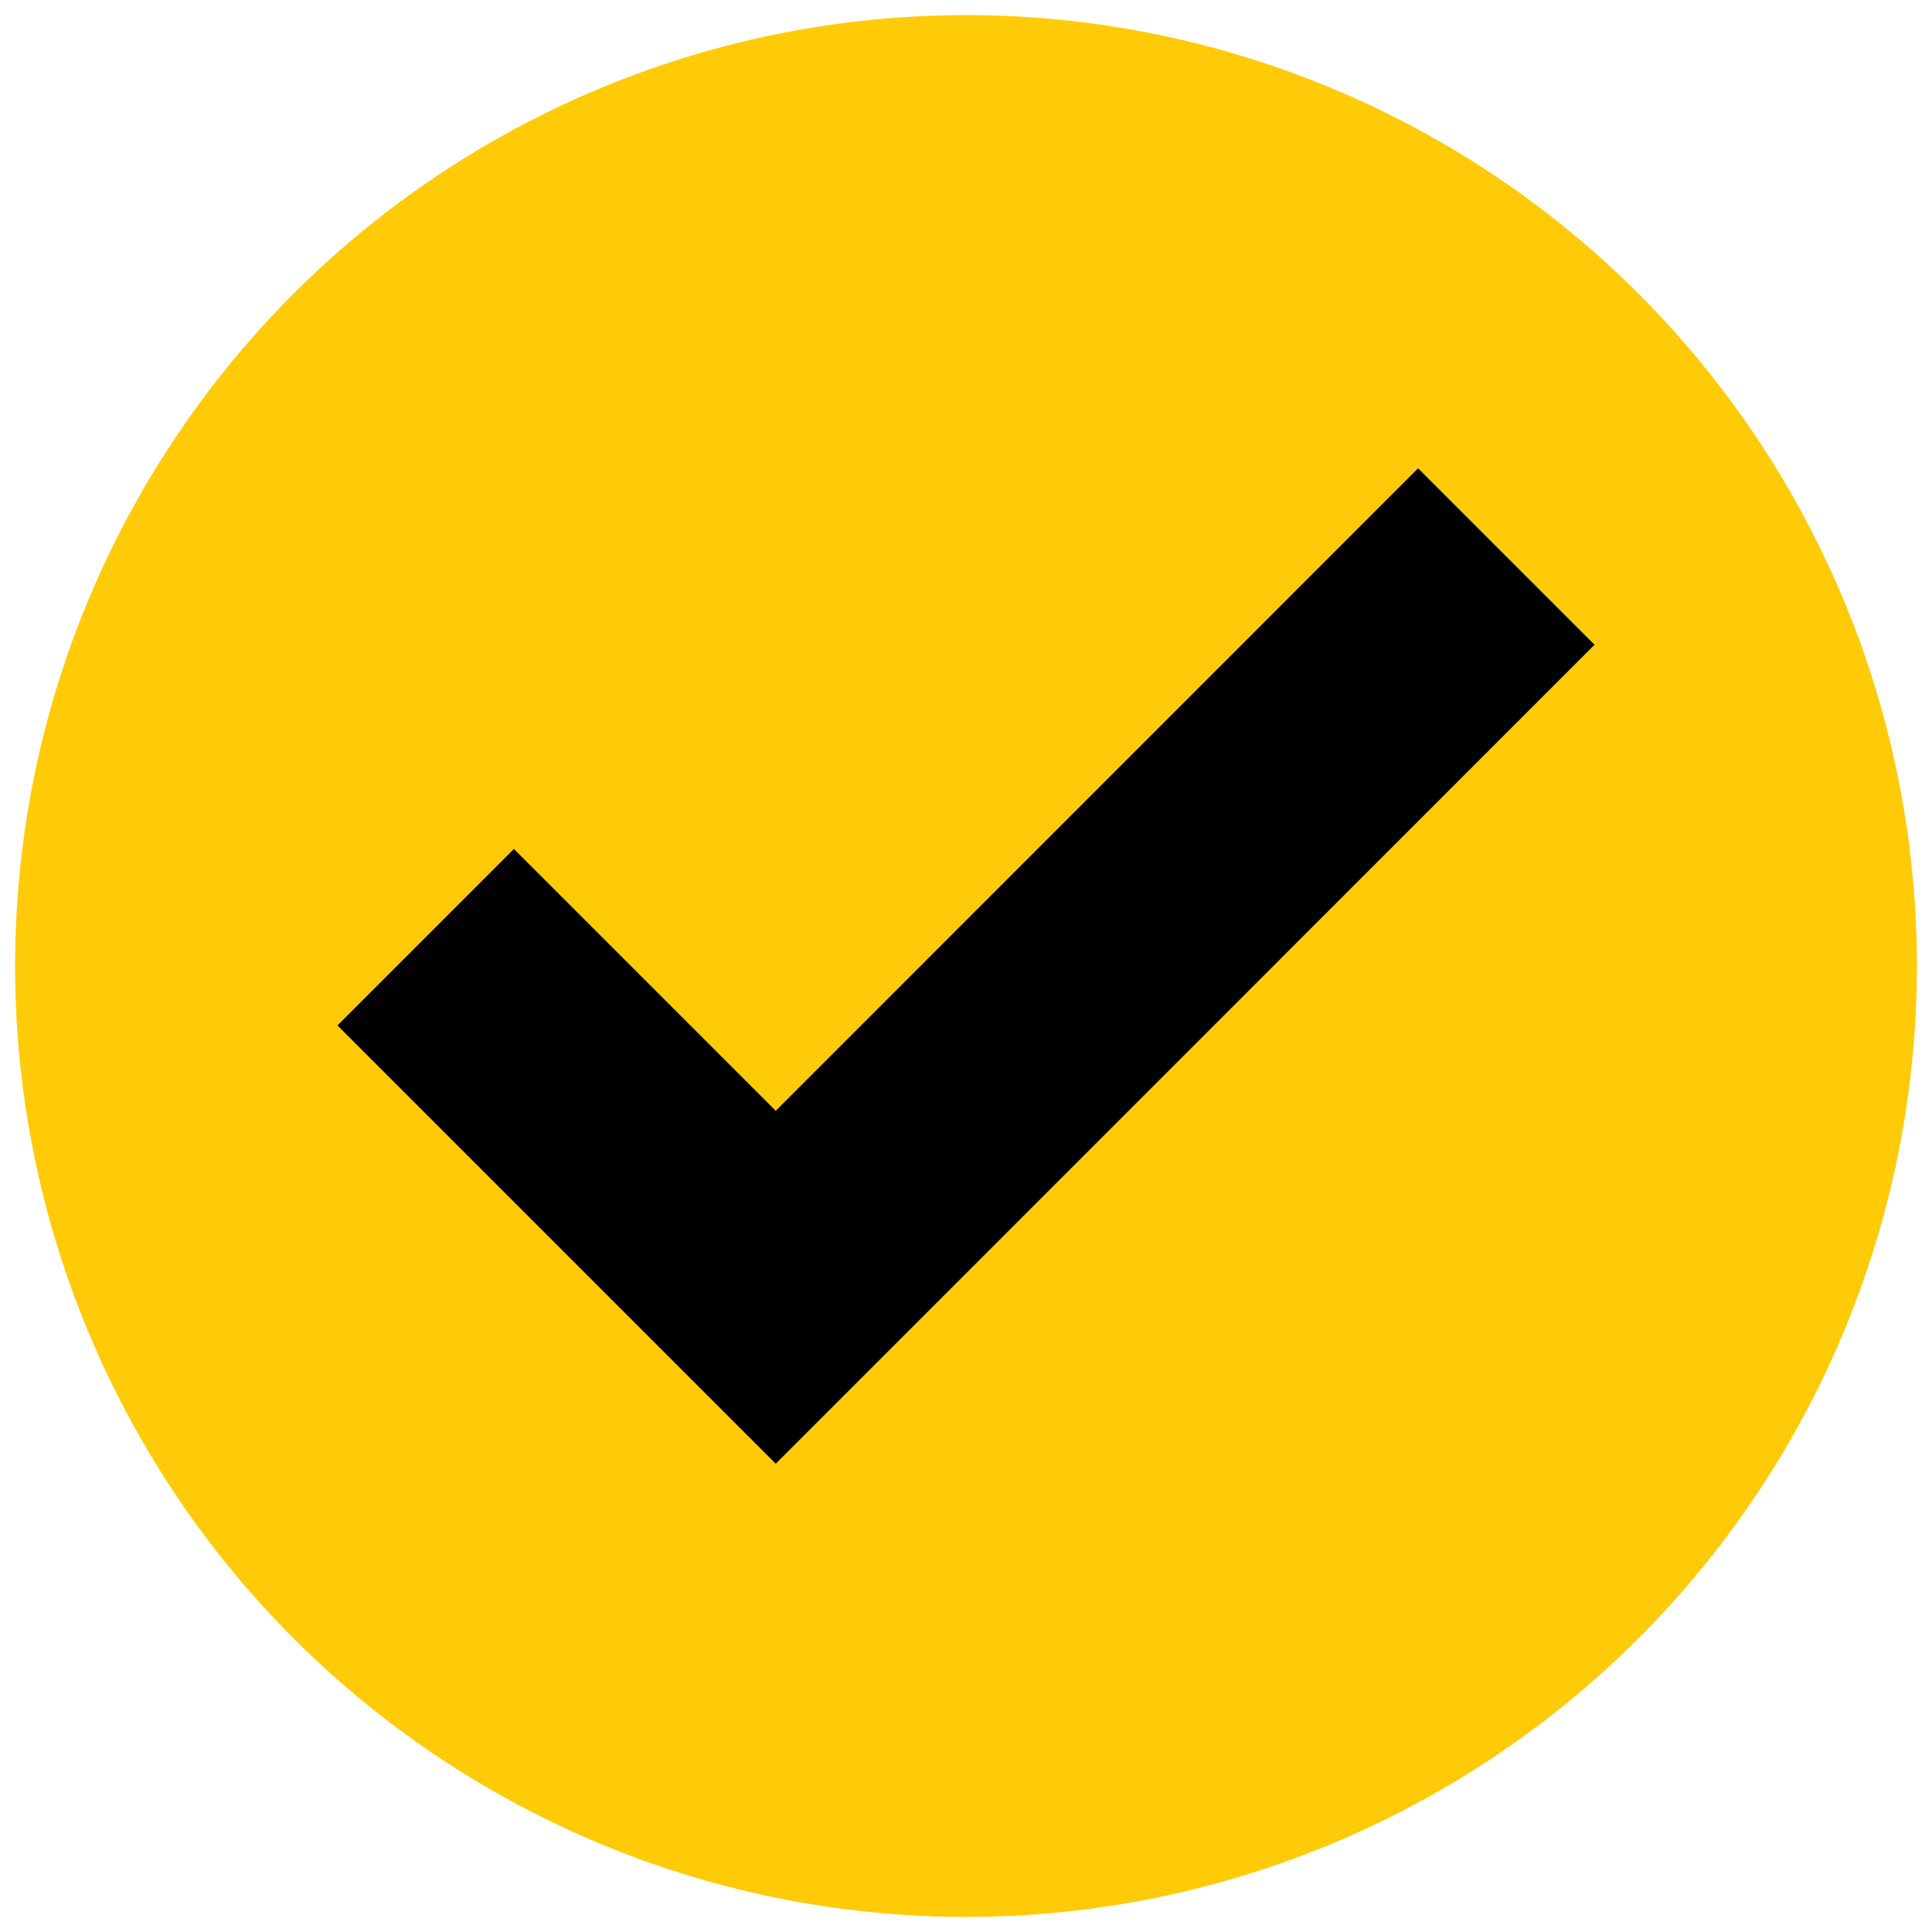
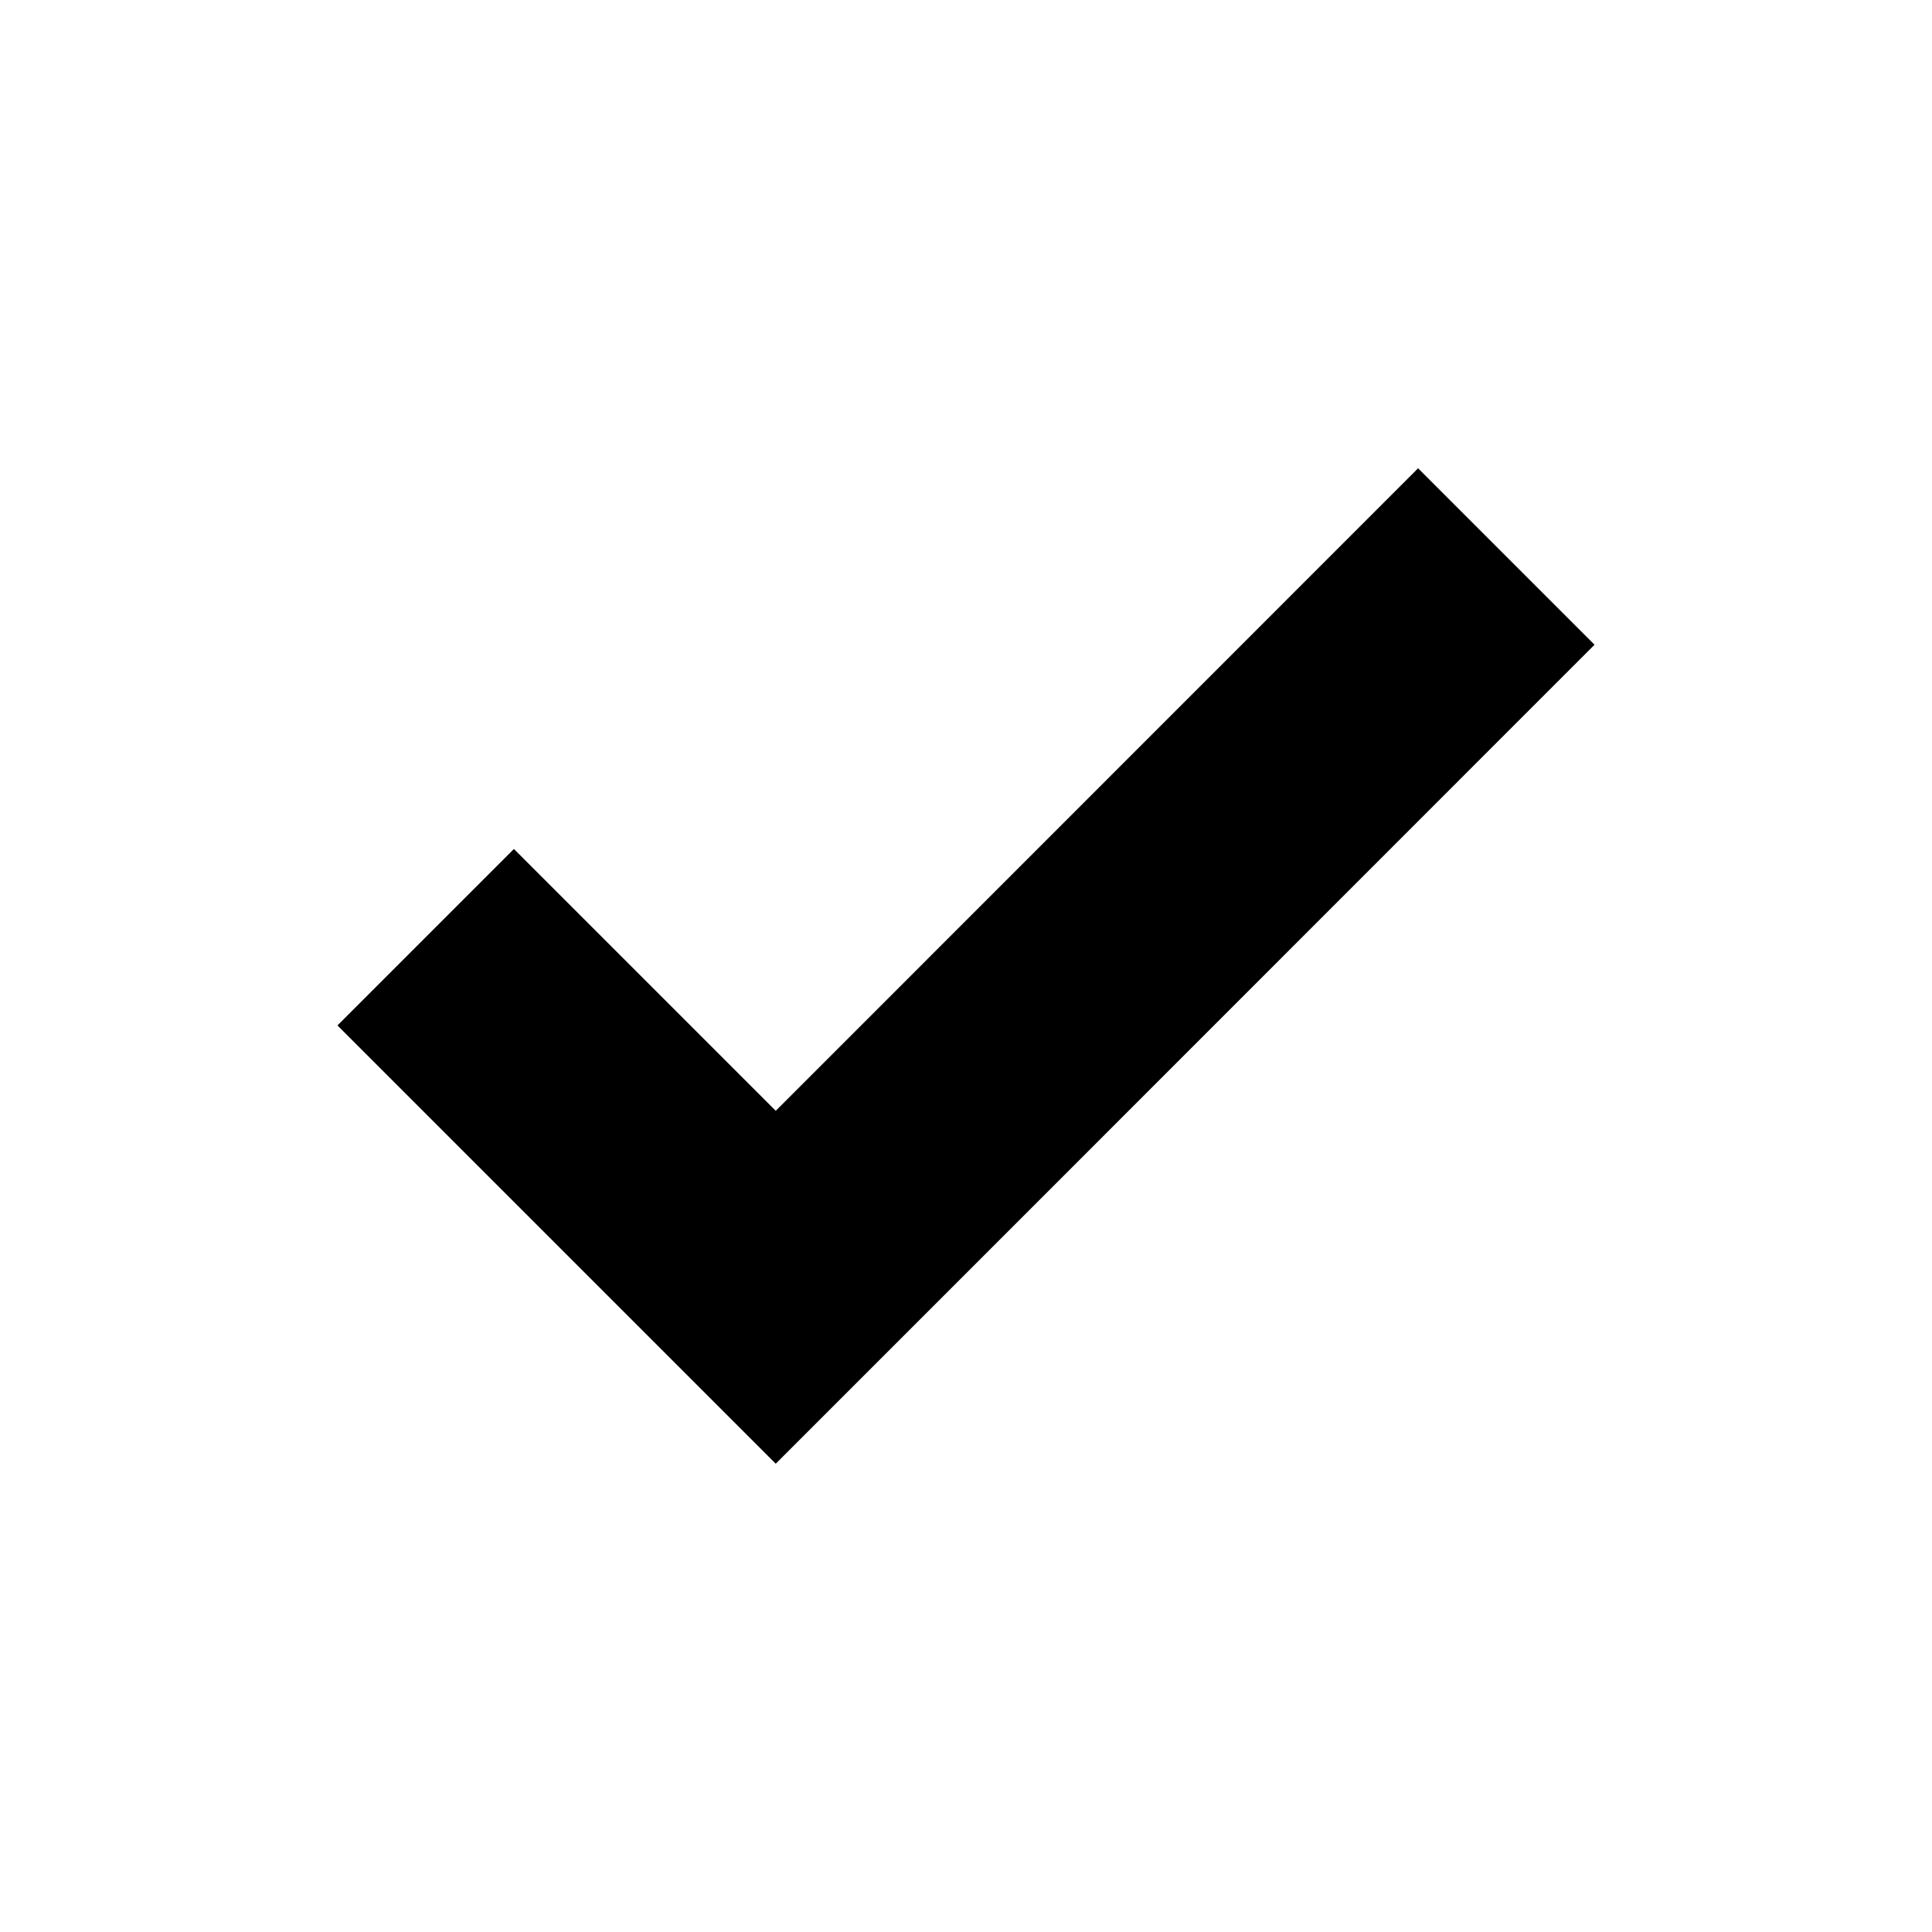
<svg xmlns="http://www.w3.org/2000/svg" id="Layer_1" data-name="Layer 1" viewBox="0 0 105 105">
  <defs>
    <style>
      .cls-1 {
        fill: #ffcb08;
      }
    </style>
  </defs>
-   <circle class="cls-1" cx="52.5" cy="52.5" r="51.68" />
  <polygon id="check_1" data-name="check 1" points="42.16 60.37 27.93 46.14 18.34 55.73 42.16 79.55 51.75 69.96 86.66 35.04 77.07 25.45 42.16 60.37" />
</svg>